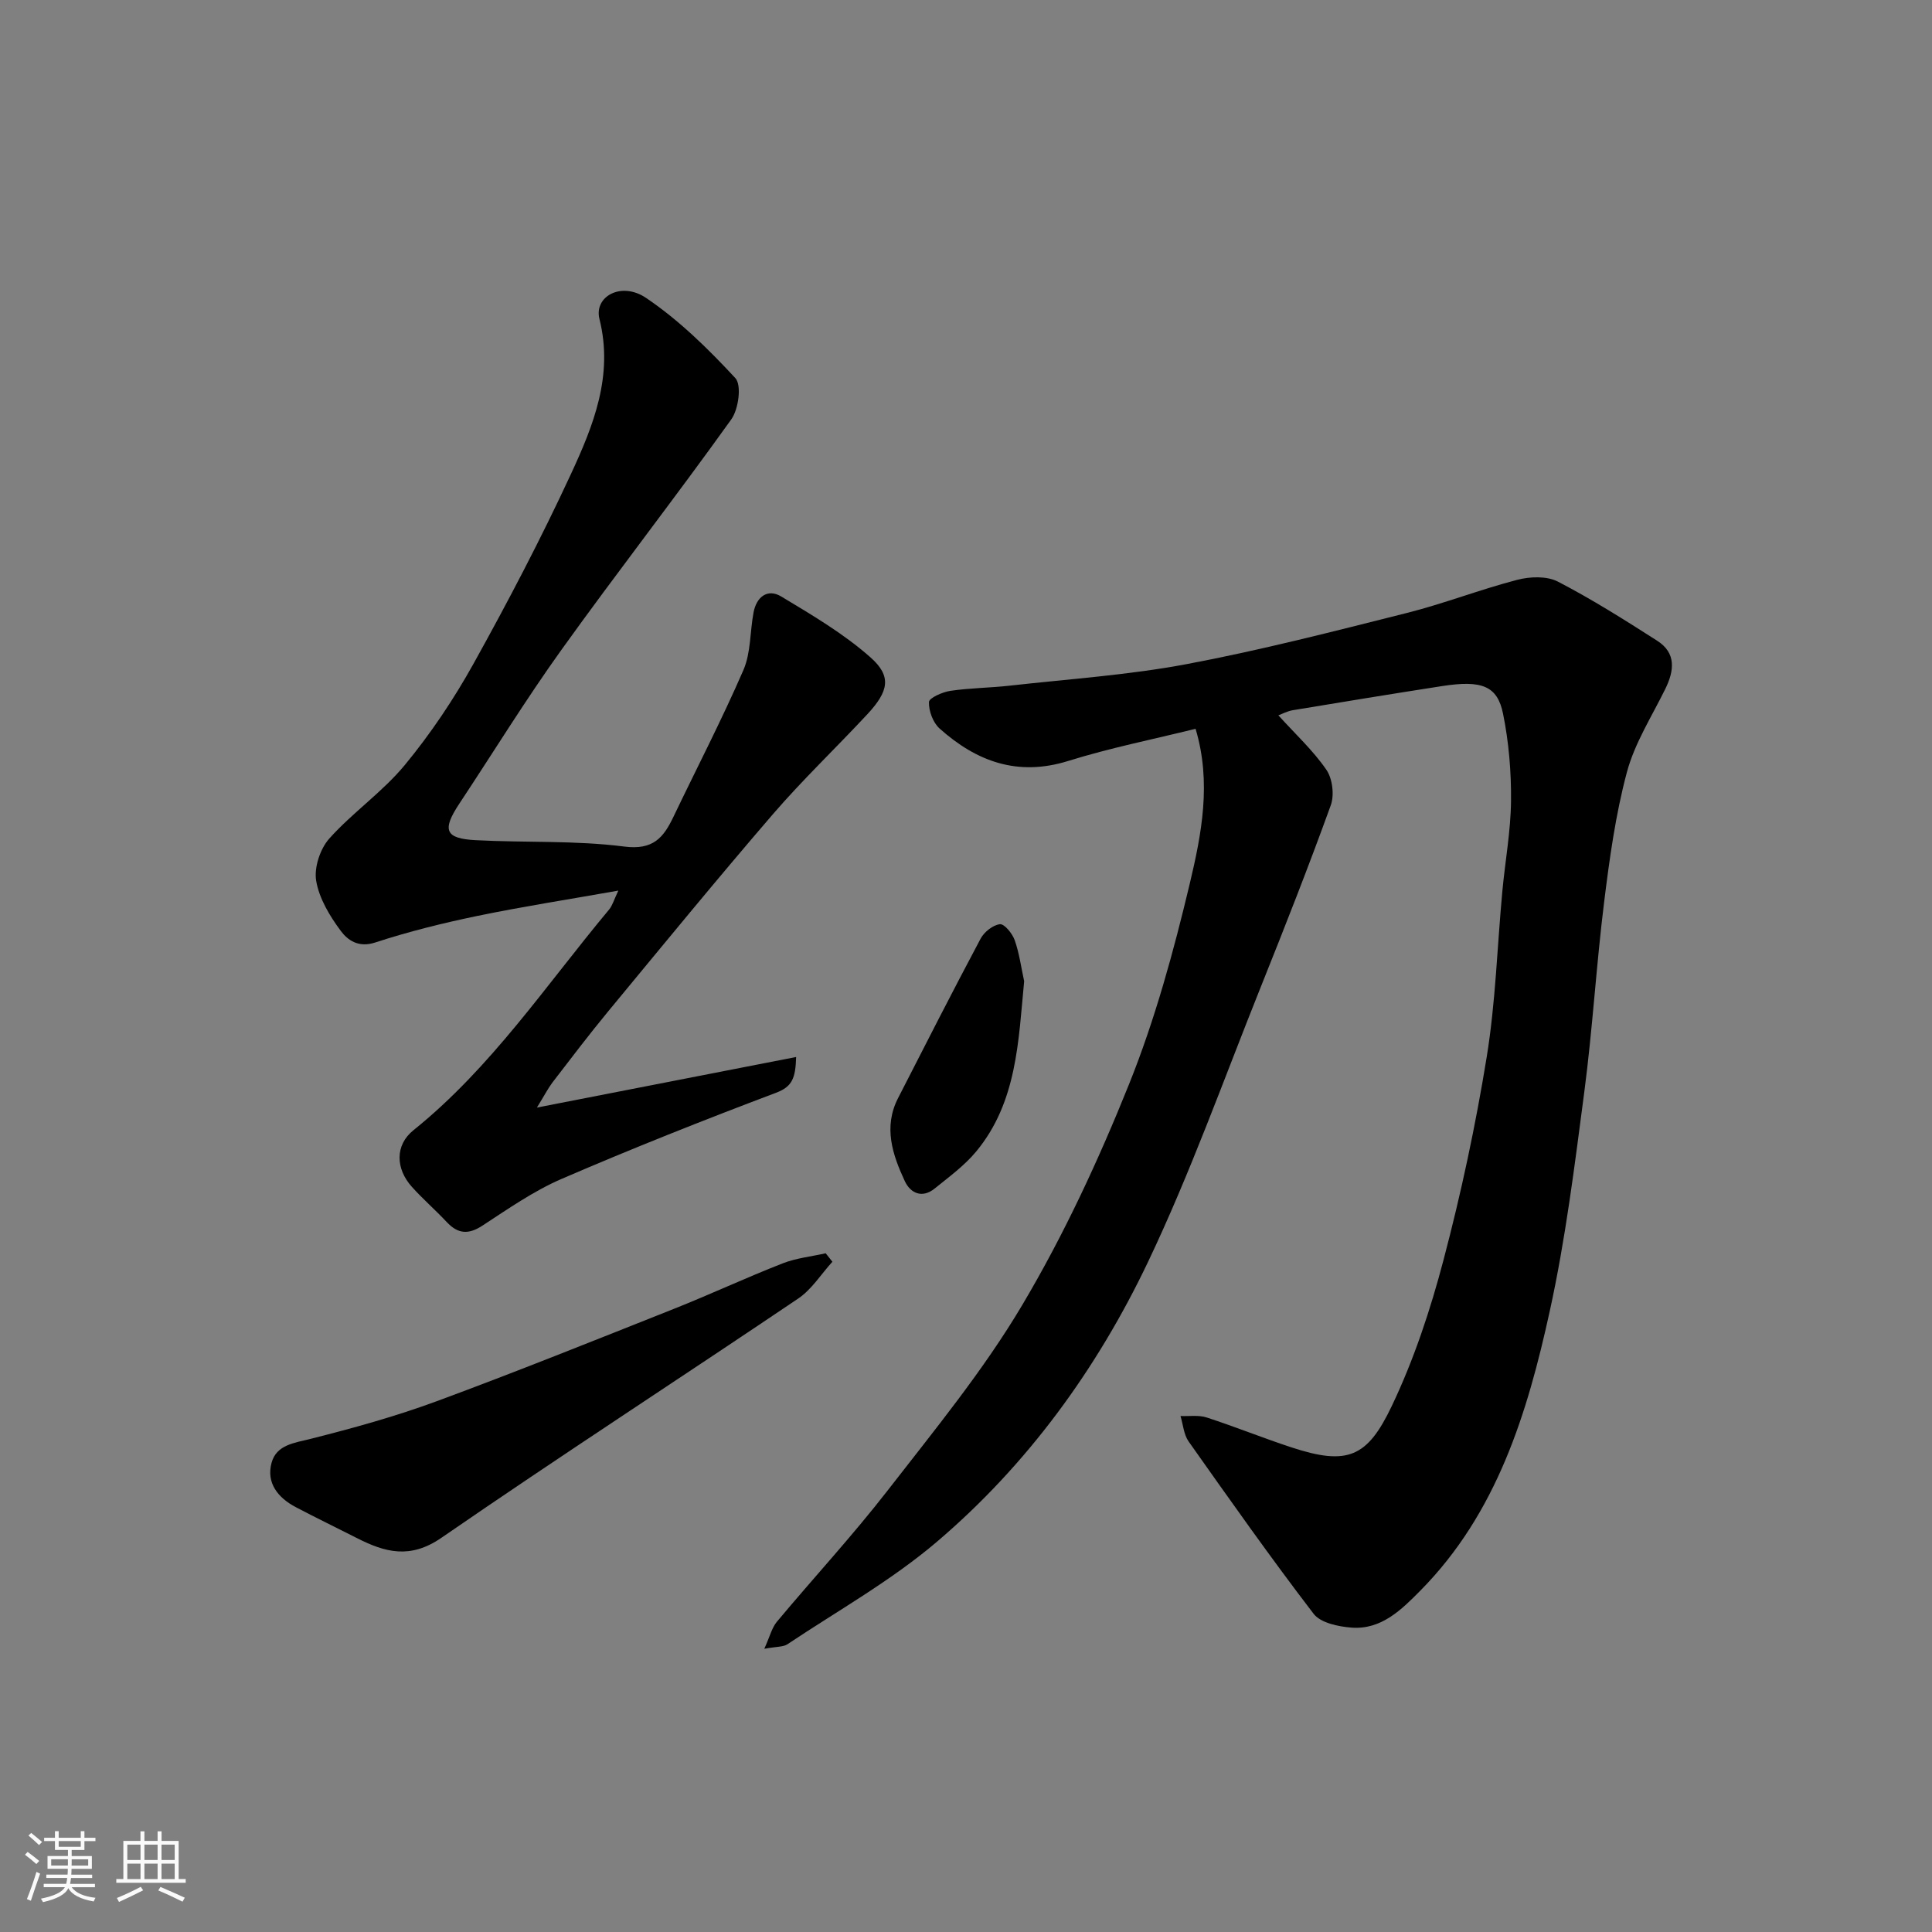
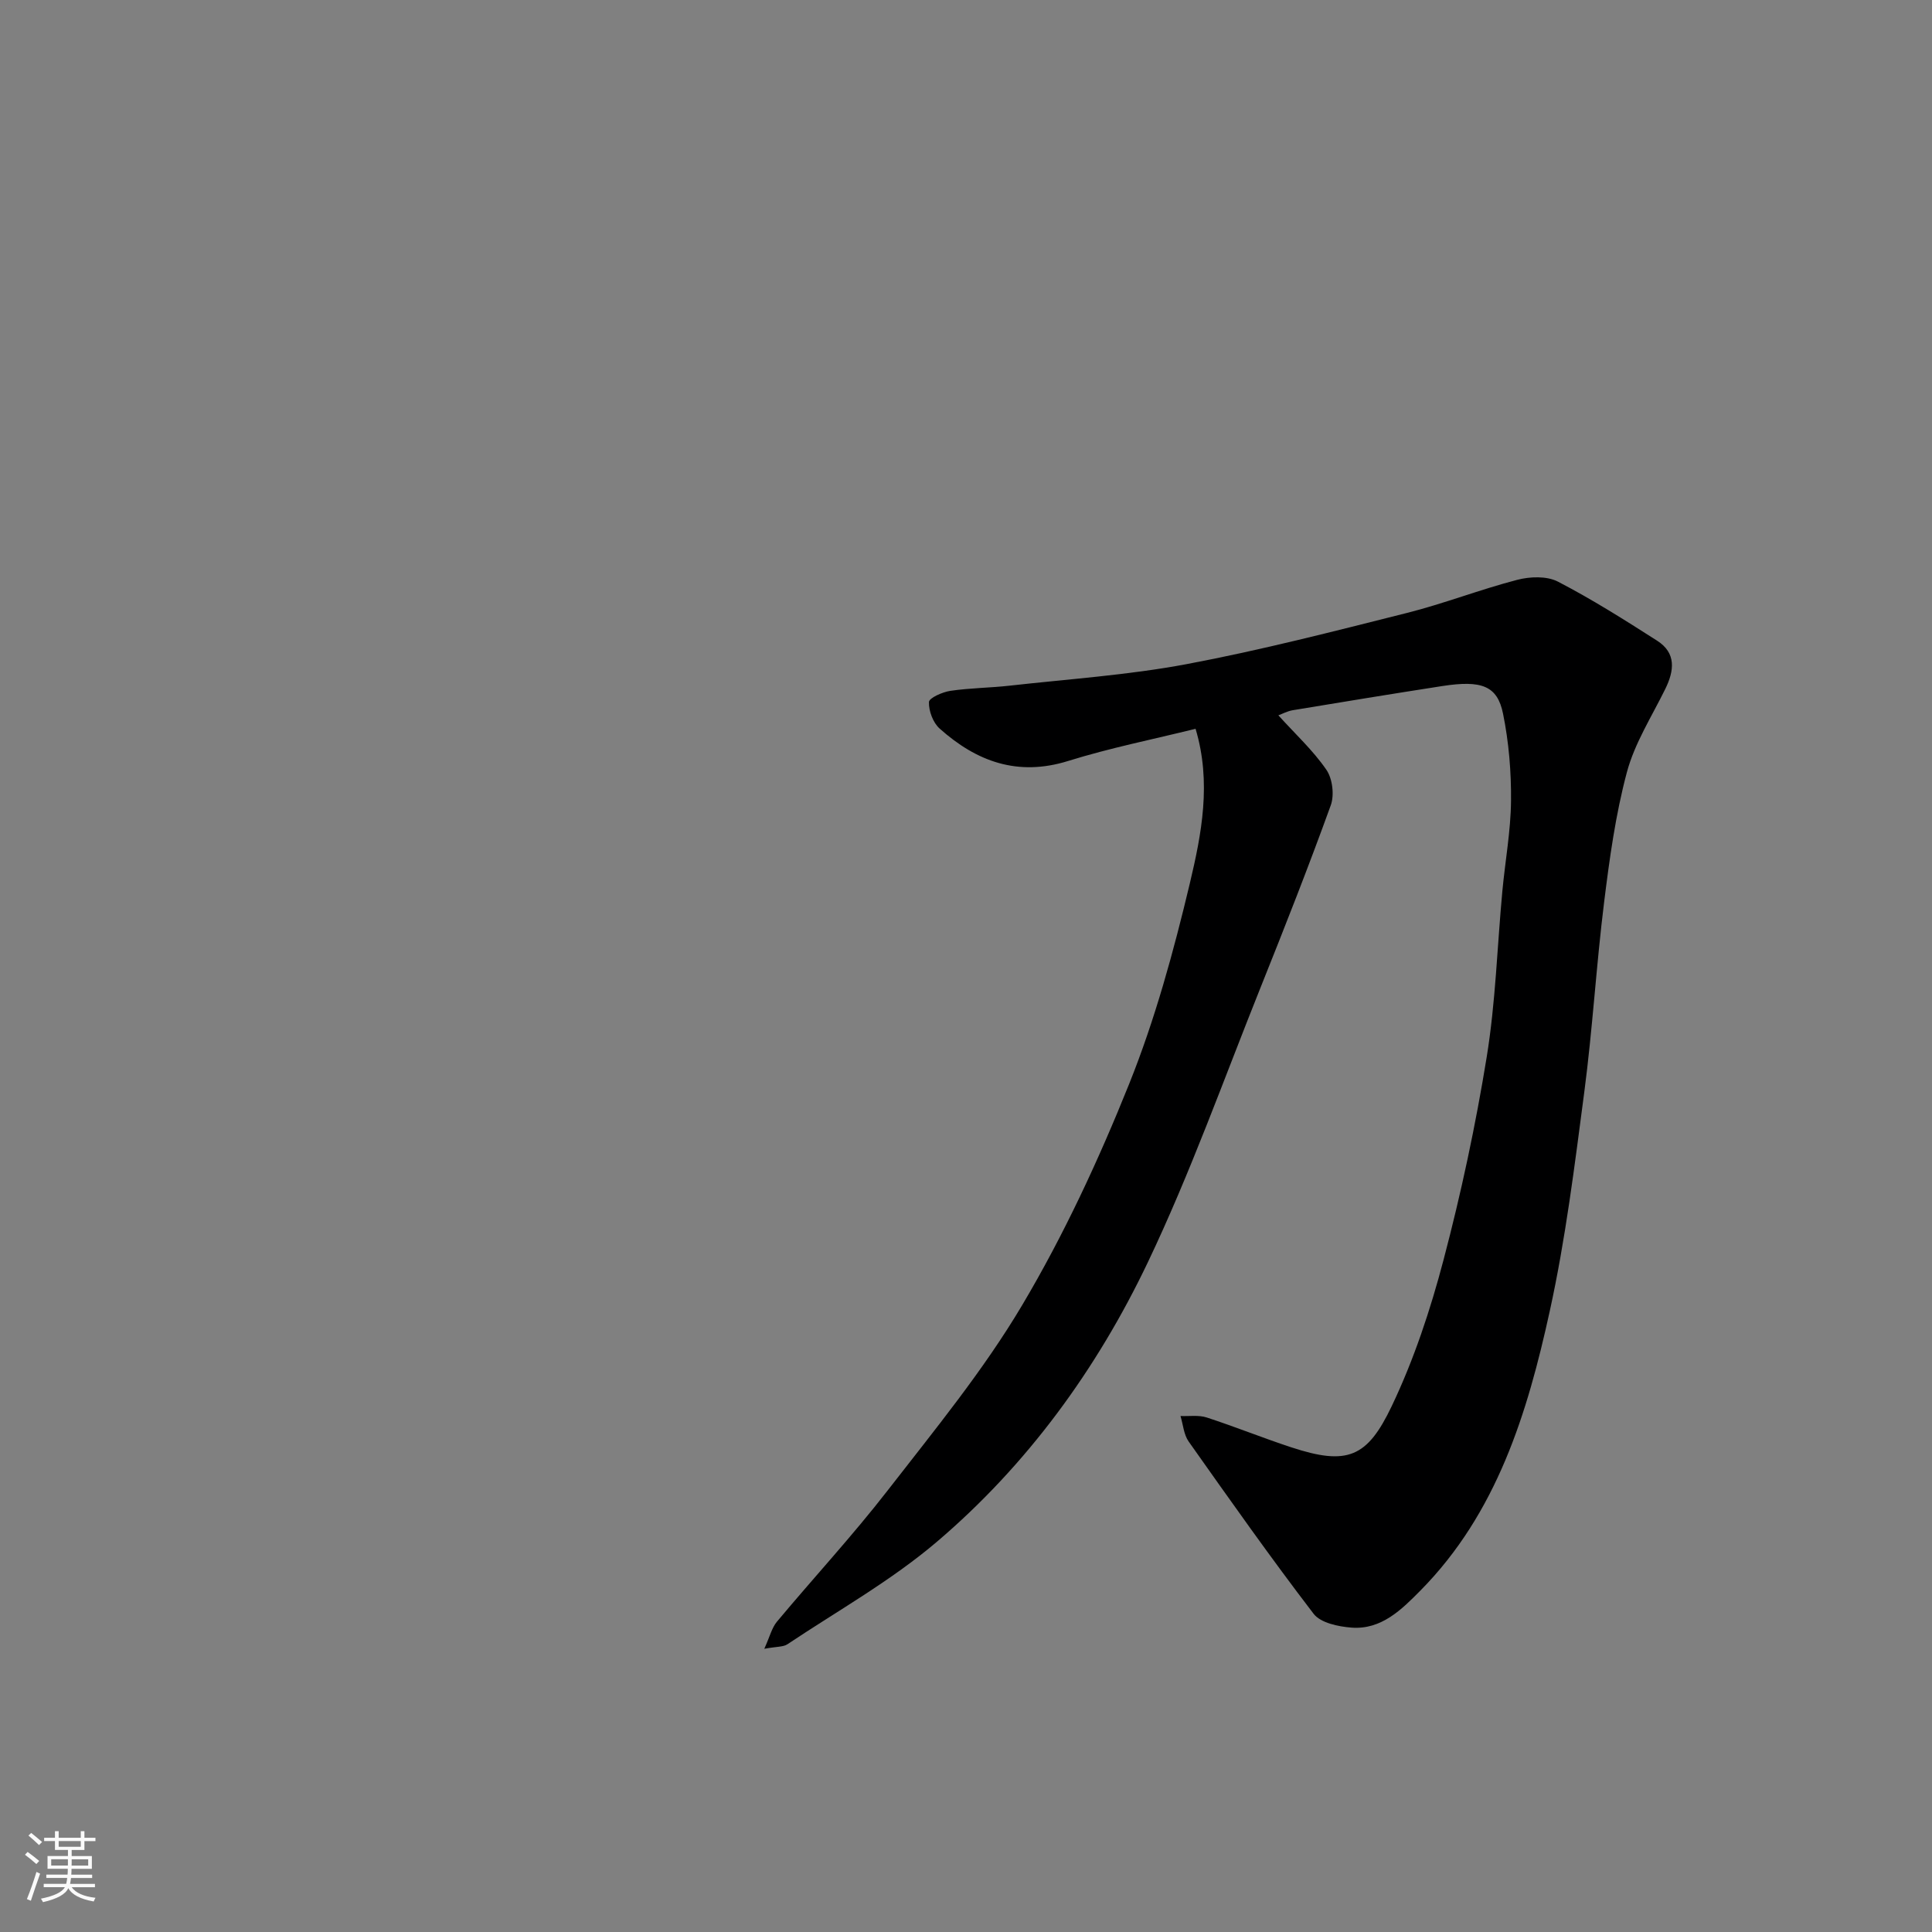
<svg xmlns="http://www.w3.org/2000/svg" enable-background="new 0 0 400 400" viewBox="0 0 400 400">
  <rect x="0" y="0" width="400" height="400" fill="#808080" stroke="none" />
  <path d="m5.17 384 .55-.58c.85.61 1.65 1.24 2.4 1.87l-.59.64c-.83-.73-1.62-1.38-2.36-1.93m1.22 9.53-.82-.34c.71-1.76 1.37-3.64 1.98-5.63.24.13.5.25.76.36-.6 1.67-1.24 3.54-1.92 5.61m-.5-13.5.57-.54c.56.44 1.31 1.06 2.26 1.87l-.64.64c-.68-.66-1.41-1.32-2.19-1.97m3.25.46h2.24v-1.36h.77v1.36h4.57v-1.36h.76v1.36h2.28v.69h-2.28v1.84h-2.64v1.26h4.18v2.64h-4.21c0 .45-.02.86-.05 1.21h4.32v.69h-4.38c-.04.34-.1.75-.19 1.22h5.15v.69h-4.82c.87 1.19 2.51 1.92 4.93 2.19-.17.31-.3.57-.37.76-2.77-.49-4.52-1.41-5.26-2.76-.56 1.26-2.3 2.23-5.24 2.9-.12-.24-.26-.48-.43-.72 2.73-.55 4.38-1.34 4.96-2.38h-4.38v-.69h4.65c.1-.38.17-.79.21-1.22h-4.32v-.69h4.4c.03-.34.05-.75.05-1.21h-4.2v-2.64h4.23v-1.26h-2.69v-1.84h-2.24zm1.46 4.46v1.29h3.45c.01-.4.02-.57.01-.53v-.32-.45h-3.46zm1.55-2.59h4.57v-1.19h-4.57zm6.11 2.59h-3.42v.77c-.01.19-.01.37-.02.53h3.44z" fill="#fafafa" />
-   <path d="m32.63 379.16h.82v1.98h3.54v7.89h1.46v.78h-14.37v-.78h1.46v-7.89h3.54v-1.98h.82v1.98h2.73zm-3.49 11.48.5.73c-1.61.82-3.28 1.63-5 2.41-.13-.27-.28-.55-.44-.82 1.75-.72 3.4-1.49 4.94-2.32m-2.78-5.55h2.73v-3.18h-2.73zm0 3.95h2.73v-3.2h-2.73zm3.54-3.95h2.73v-3.18h-2.73zm0 3.95h2.73v-3.2h-2.73zm7.89 4.68c-1.84-.92-3.51-1.7-5.02-2.32l.45-.73c1.89.8 3.57 1.55 5.04 2.23zm-1.62-11.81h-2.73v3.18h2.73zm-2.73 7.13h2.73v-3.2h-2.73z" fill="#fafafa" />
  <g fill="#000001">
    <path d="m264.67 148.1c3.55 3.92 7.2 7.28 9.94 11.27 1.27 1.84 1.68 5.24.91 7.36-4.58 12.67-9.52 25.21-14.53 37.71-7.63 19.04-14.54 38.44-23.35 56.92-10.54 22.09-24.93 41.9-43.67 57.85-9.48 8.07-20.54 14.27-30.95 21.22-.86.57-2.18.46-4.78.93 1.15-2.54 1.56-4.34 2.61-5.6 7.59-9.09 15.65-17.8 22.9-27.14 9.71-12.52 19.87-24.89 27.92-38.47 8.61-14.51 15.8-30.03 22.1-45.71 5.37-13.37 9.21-27.45 12.56-41.5 2.44-10.26 4.53-20.93 1.2-32.05-8.85 2.19-17.76 3.97-26.38 6.66-10.45 3.26-18.98.11-26.61-6.71-1.37-1.22-2.27-3.65-2.21-5.49.03-.85 2.8-2.08 4.45-2.32 4.05-.6 8.19-.61 12.26-1.07 12.21-1.37 24.54-2.19 36.59-4.45 15.33-2.88 30.49-6.79 45.63-10.6 7.71-1.94 15.16-4.86 22.86-6.86 2.64-.69 6.12-.82 8.41.36 7.07 3.66 13.84 7.94 20.56 12.24 3.99 2.55 3.56 6.2 1.68 10.01-2.79 5.68-6.33 11.2-7.94 17.22-2.35 8.78-3.6 17.9-4.72 26.95-1.62 13.03-2.38 26.17-4.09 39.18-2 15.22-3.88 30.52-7.17 45.49-4.63 21.12-10.95 41.8-26.77 57.81-3.86 3.9-8.08 8.15-14.27 7.67-2.72-.21-6.39-.97-7.84-2.86-8.93-11.66-17.4-23.68-25.88-35.68-1.01-1.44-1.14-3.5-1.68-5.27 1.82.08 3.77-.24 5.44.31 5.88 1.91 11.62 4.24 17.49 6.17 11.67 3.84 15.74 2.08 20.8-8.52 4.59-9.62 8.01-19.95 10.73-30.29 3.65-13.84 6.65-27.9 8.94-42.02 1.84-11.33 2.17-22.9 3.24-34.36.58-6.21 1.73-12.4 1.79-18.61.06-6.03-.45-12.17-1.65-18.08-1.17-5.8-4.44-6.99-12.58-5.73-10.32 1.6-20.63 3.29-30.94 5-1.14.19-2.18.76-3 1.06z" />
-     <path d="m111.16 229.31c18.62-3.63 35.84-6.99 53.67-10.47-.13 4.39-.8 6.14-4.17 7.41-14.92 5.63-29.75 11.51-44.39 17.83-5.79 2.5-11.08 6.21-16.4 9.68-2.91 1.9-5.07 1.71-7.38-.75-2.33-2.49-4.93-4.74-7.21-7.28-3.4-3.78-3.52-8.65.32-11.73 16.11-12.95 27.46-30.07 40.51-45.69.69-.83.99-1.99 1.91-3.92-10.24 1.82-19.74 3.29-29.13 5.23-7.15 1.48-14.29 3.25-21.23 5.52-3.44 1.12-5.67-.48-7.1-2.4-2.29-3.08-4.48-6.71-5.1-10.38-.46-2.74.82-6.62 2.72-8.75 4.84-5.41 11.03-9.65 15.63-15.22 5.37-6.51 10.15-13.64 14.25-21.02 7.13-12.83 13.96-25.88 20.13-39.19 4.65-10.04 8.86-20.41 5.92-32.13-1.17-4.66 4.51-7.84 9.65-4.37 6.82 4.6 12.87 10.54 18.49 16.61 1.33 1.44.66 6.43-.84 8.53-11.51 16.08-23.67 31.69-35.2 47.76-7.41 10.33-14.07 21.18-21.1 31.79-3.63 5.48-2.99 7.25 3.39 7.58 10.25.54 20.61.02 30.74 1.32 6.01.77 8.13-1.85 10.2-6.18 4.84-10.12 10.02-20.09 14.48-30.37 1.56-3.61 1.34-7.97 2.1-11.95.61-3.19 2.89-4.98 5.73-3.27 6.39 3.84 12.92 7.69 18.46 12.59 4.46 3.94 3.79 7.02-.63 11.78-6.48 6.97-13.4 13.55-19.61 20.76-11.57 13.43-22.8 27.15-34.09 40.81-3.96 4.8-7.73 9.77-11.52 14.7-.93 1.25-1.66 2.68-3.2 5.17z" />
-     <path d="m172.34 261.23c-2.34 2.57-4.28 5.73-7.08 7.62-24.58 16.59-49.47 32.71-73.88 49.54-6.46 4.45-11.64 3.02-17.47.06-4.22-2.15-8.5-4.21-12.69-6.42-3.66-1.93-6.14-5-4.99-9.19 1.02-3.73 4.71-4.09 8.16-4.96 8.79-2.22 17.57-4.65 26.07-7.79 16.46-6.08 32.75-12.63 49.07-19.11 7.55-3 14.93-6.45 22.5-9.41 2.81-1.1 5.94-1.42 8.92-2.09.45.57.92 1.16 1.39 1.75z" />
-     <path d="m212.04 203.15c-1.19 12.35-1.46 25-9.9 35.22-2.43 2.94-5.63 5.28-8.64 7.71-2.56 2.07-4.99.99-6.17-1.54-2.55-5.47-4.47-11.19-1.4-17.18 5.65-11.04 11.27-22.09 17.1-33.03.74-1.38 2.54-2.82 3.99-2.98.92-.11 2.58 1.93 3.06 3.3.96 2.72 1.34 5.65 1.96 8.5z" />
  </g>
</svg>